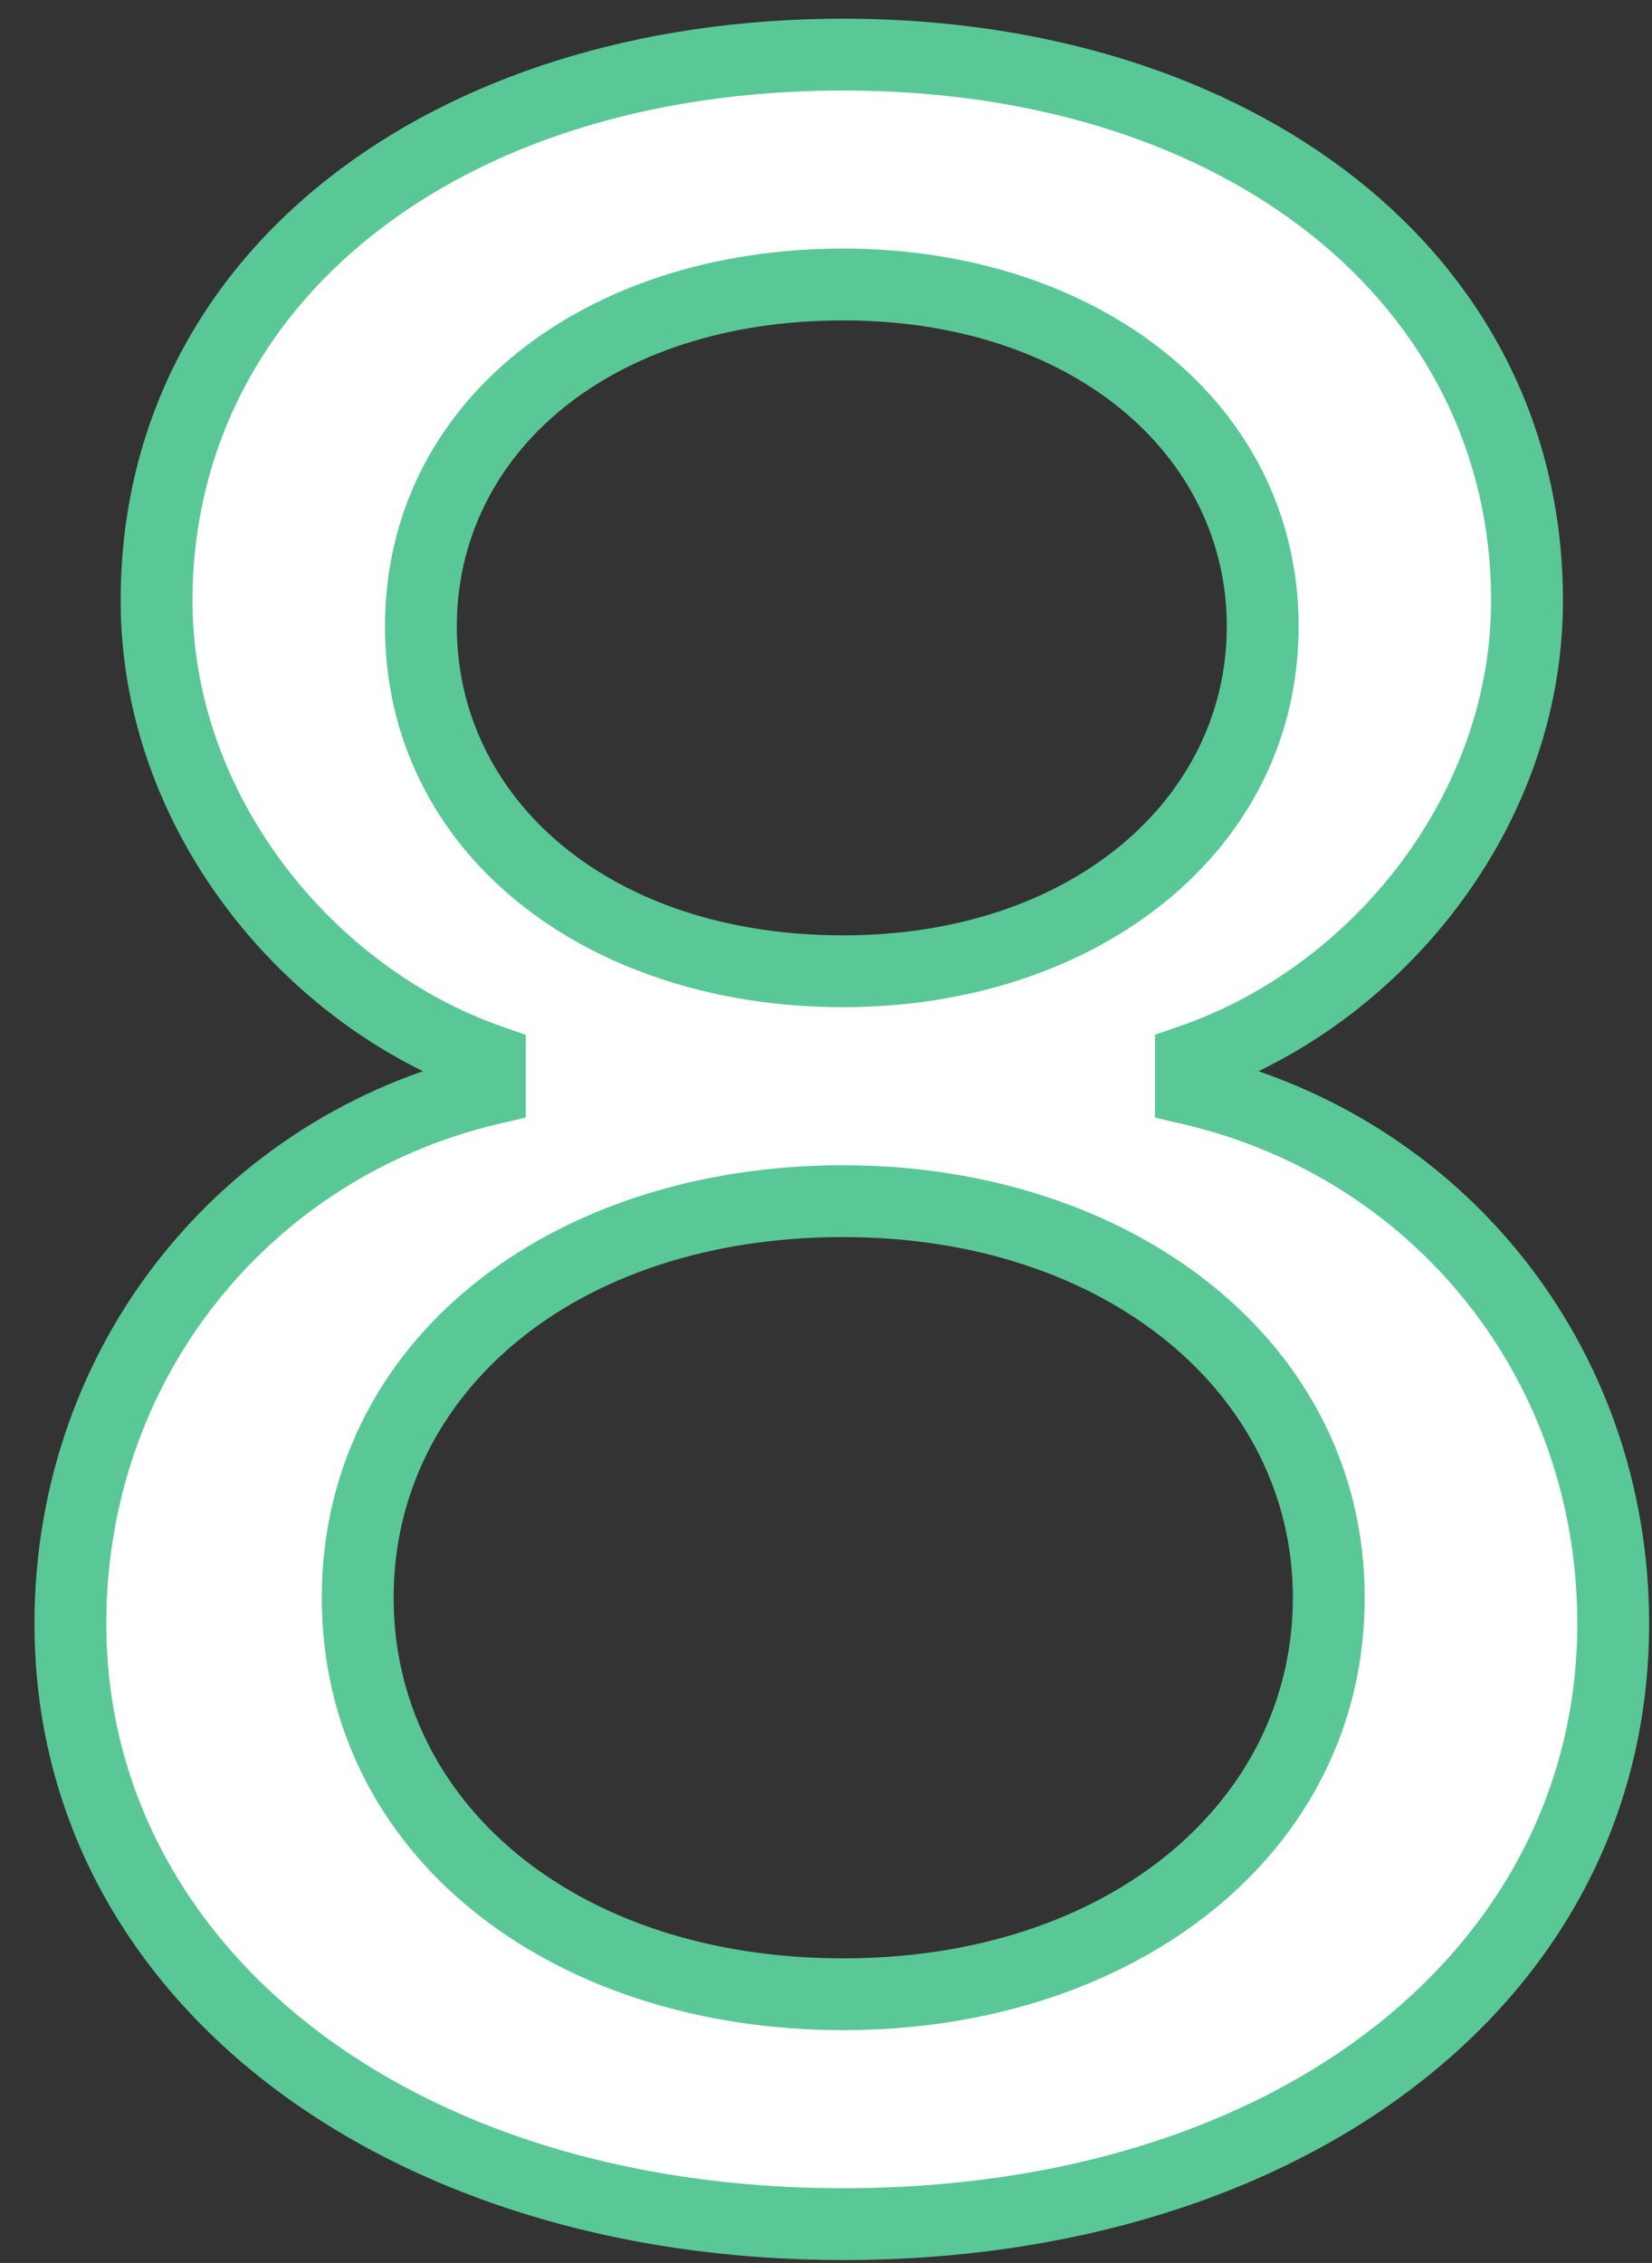
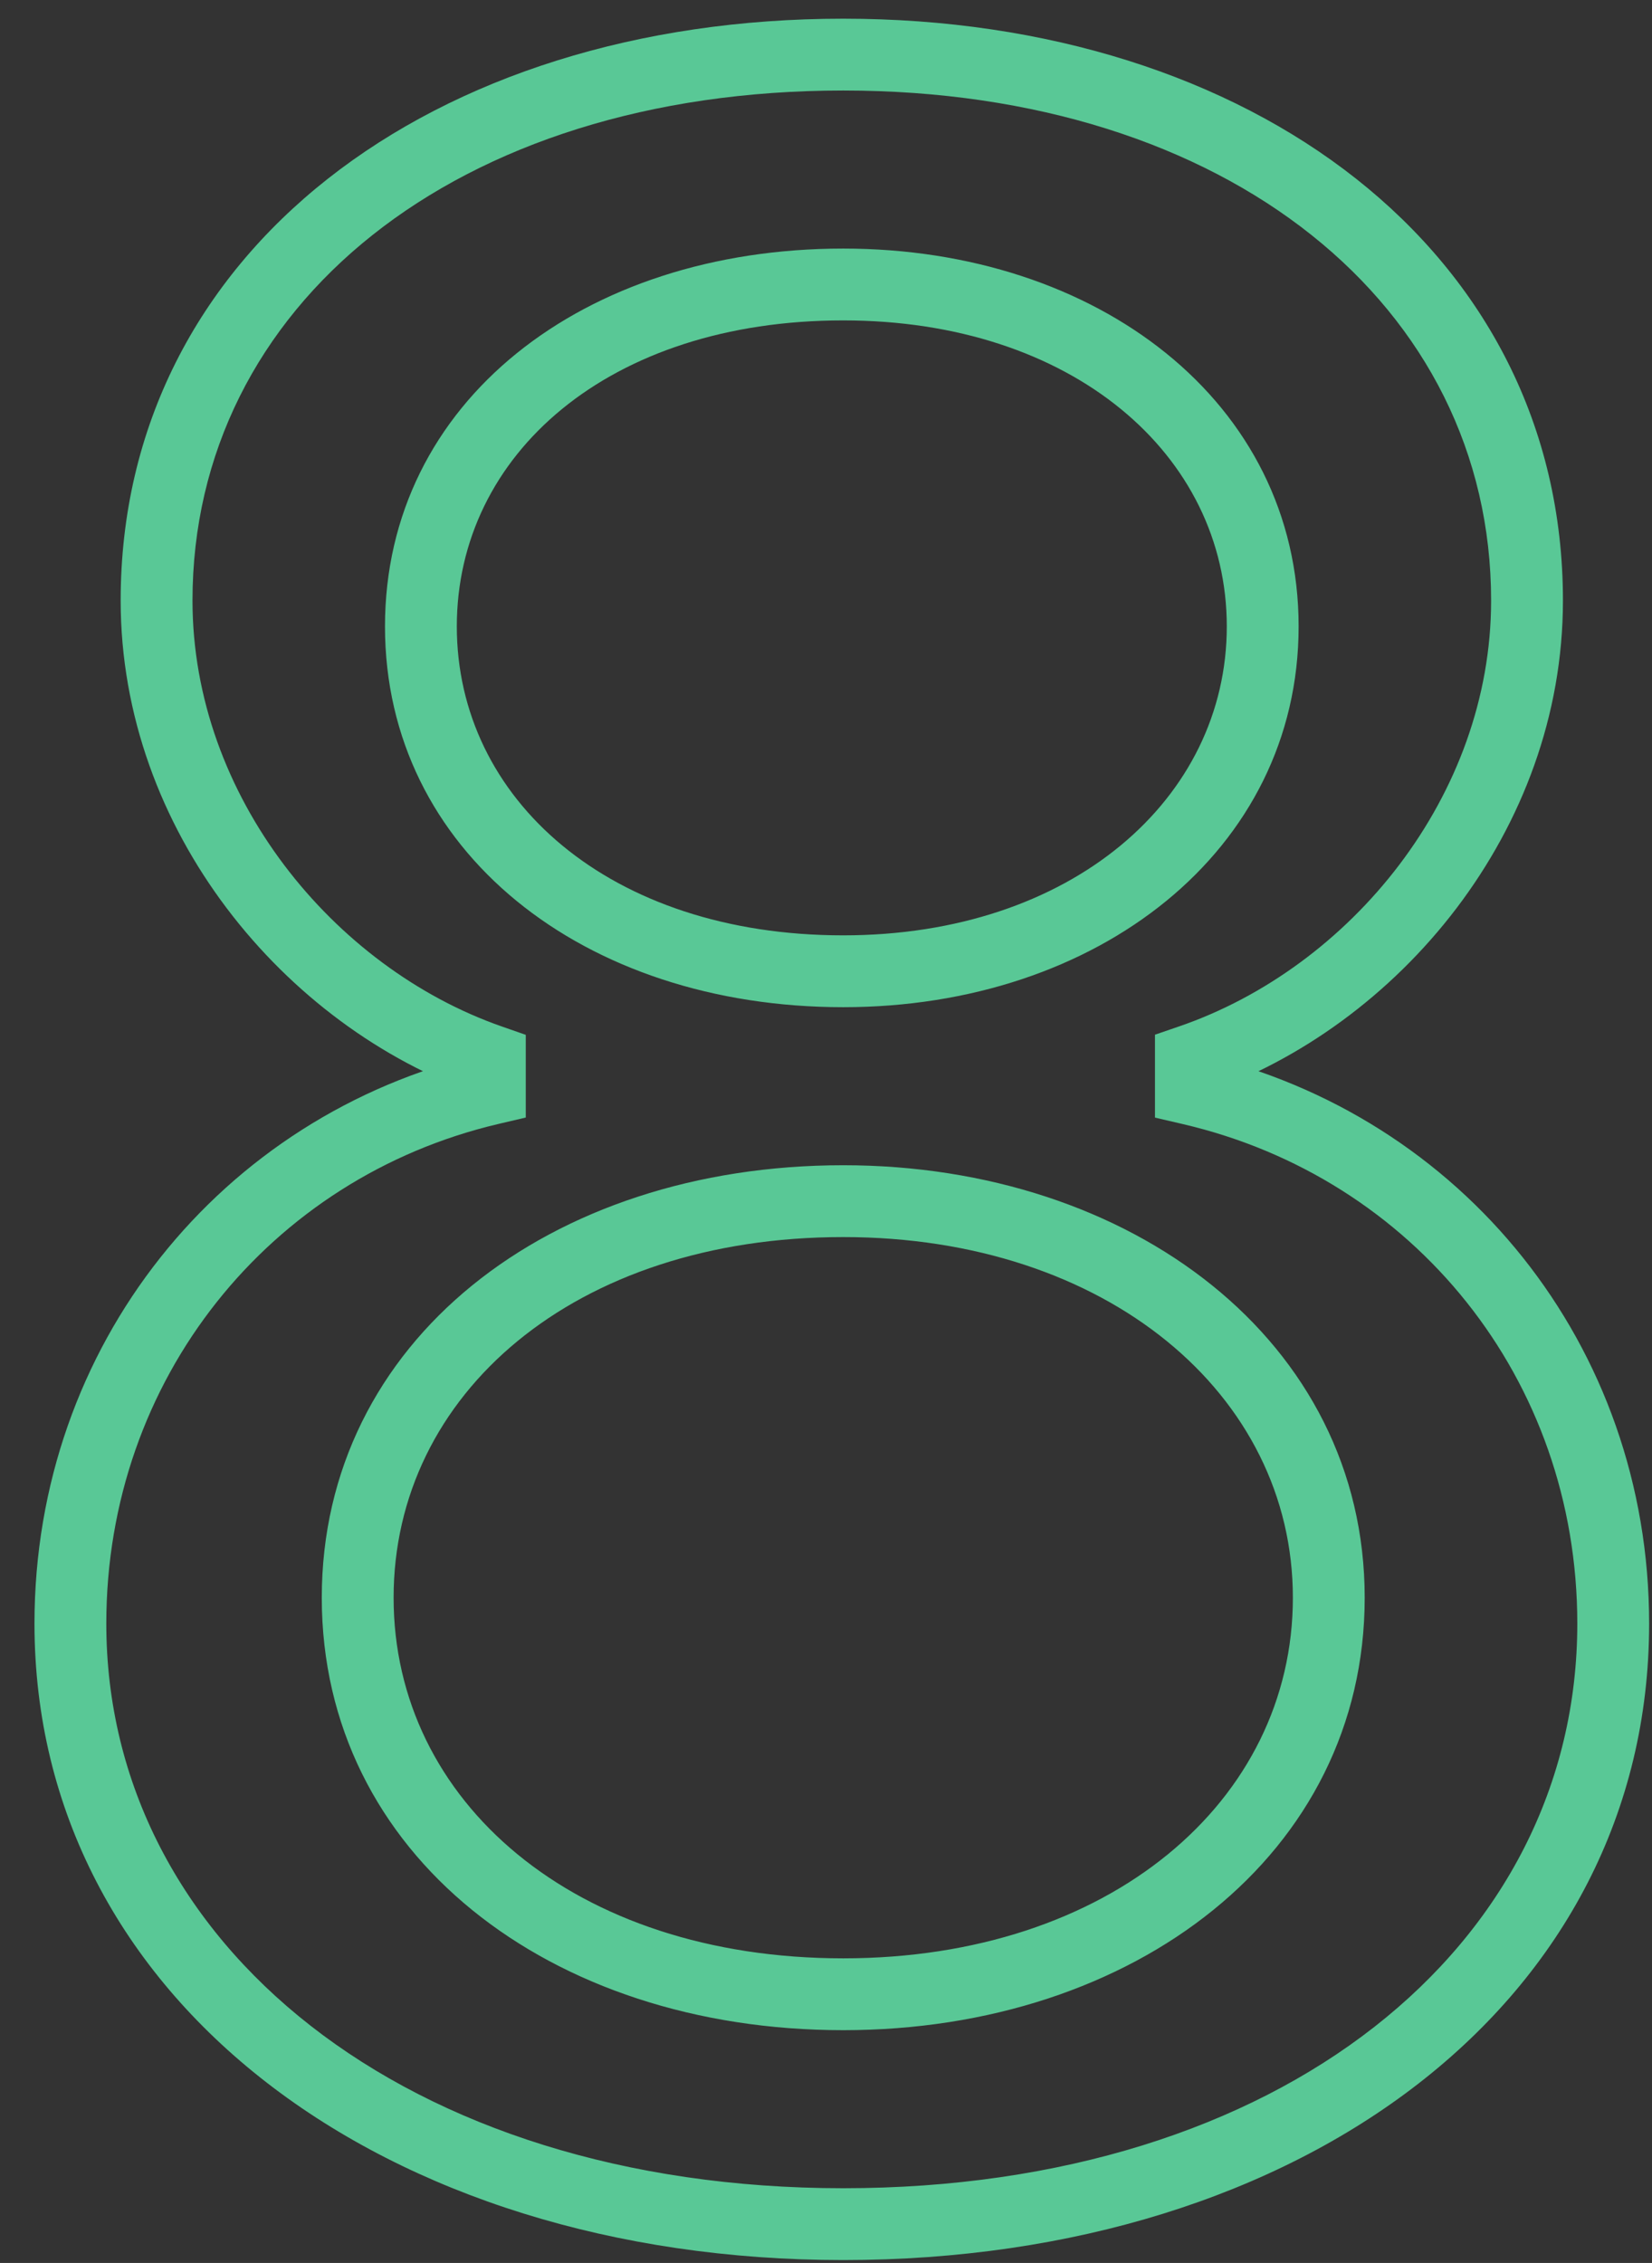
<svg xmlns="http://www.w3.org/2000/svg" width="46" height="63" viewBox="0 0 46 63" fill="none">
  <rect x="0" y="0" width="46" height="63" fill="#333333" stroke="none" />
-   <path d="M23.48 61.92C35.96 61.92 44.92 54.96 44.92 45.2C44.92 37.92 40.04 31.92 33.16 30.32V29.52C38.28 27.76 42.52 22.64 42.52 16.72C42.52 7.76 34.52 1.52 23.48 1.52C12.36 1.52 4.36 7.76 4.36 16.72C4.36 22.64 8.6 27.76 13.64 29.52V30.32C6.84 31.92 1.96 37.92 1.96 45.2C1.96 54.88 11 61.92 23.48 61.92ZM23.48 27.04C16.6 27.04 11.72 22.96 11.72 17.44C11.72 11.92 16.6 7.92 23.48 7.92C30.2 7.92 35.16 11.92 35.16 17.44C35.16 22.96 30.2 27.04 23.48 27.04ZM23.48 55.52C15.64 55.52 9.96 50.88 9.96 44.48C9.96 38.08 15.64 33.44 23.48 33.44C31.16 33.44 37 38.08 37 44.48C37 50.88 31.24 55.52 23.48 55.52Z" fill="white" />
  <path d="M33.16 30.32H32.16V31.114L32.934 31.294L33.16 30.32ZM33.16 29.52L32.835 28.574L32.16 28.806V29.52H33.16ZM13.64 29.52H14.64V28.81L13.97 28.576L13.64 29.52ZM13.64 30.32L13.869 31.293L14.64 31.112V30.32H13.64ZM23.48 62.92C36.265 62.92 45.92 55.73 45.92 45.2H43.92C43.92 54.19 35.655 60.92 23.48 60.92V62.92ZM45.92 45.2C45.92 37.452 40.717 31.051 33.386 29.346L32.934 31.294C39.363 32.789 43.92 38.388 43.92 45.2H45.92ZM34.16 30.32V29.52H32.16V30.32H34.16ZM33.485 30.466C38.962 28.583 43.52 23.114 43.52 16.72H41.52C41.52 22.166 37.597 26.937 32.835 28.574L33.485 30.466ZM43.52 16.72C43.52 7.004 34.843 0.52 23.48 0.52V2.52C34.197 2.52 41.52 8.516 41.52 16.72H43.52ZM23.48 0.52C12.04 0.52 3.36 7.001 3.36 16.72H5.36C5.36 8.519 12.681 2.52 23.48 2.52V0.52ZM3.36 16.72C3.36 23.112 7.914 28.58 13.31 30.464L13.97 28.576C9.286 26.94 5.36 22.168 5.36 16.72H3.36ZM12.64 29.52V30.32H14.64V29.52H12.64ZM13.411 29.347C6.16 31.053 0.96 37.455 0.96 45.2H2.96C2.96 38.385 7.52 32.787 13.869 31.293L13.411 29.347ZM0.96 45.2C0.96 55.652 10.697 62.92 23.48 62.92V60.92C11.303 60.92 2.96 54.108 2.96 45.2H0.96ZM23.48 26.04C16.96 26.04 12.72 22.233 12.72 17.44H10.72C10.72 23.687 16.24 28.04 23.48 28.04V26.04ZM12.72 17.44C12.72 12.656 16.948 8.92 23.48 8.92V6.92C16.252 6.92 10.72 11.184 10.72 17.44H12.72ZM23.48 8.92C29.852 8.92 34.16 12.656 34.16 17.44H36.16C36.16 11.184 30.548 6.92 23.48 6.92V8.92ZM34.16 17.44C34.16 22.233 29.84 26.04 23.48 26.04V28.04C30.56 28.04 36.16 23.687 36.16 17.44H34.16ZM23.48 54.52C15.993 54.52 10.96 50.148 10.96 44.48H8.96C8.96 51.612 15.287 56.52 23.48 56.52V54.52ZM10.96 44.48C10.96 38.812 15.993 34.44 23.48 34.44V32.44C15.287 32.44 8.96 37.348 8.96 44.48H10.96ZM23.48 34.44C30.815 34.44 36 38.819 36 44.48H38C38 37.341 31.505 32.44 23.48 32.44V34.44ZM36 44.48C36 50.145 30.891 54.52 23.48 54.52V56.52C31.589 56.52 38 51.615 38 44.48H36Z" fill="#59C896" />
</svg>